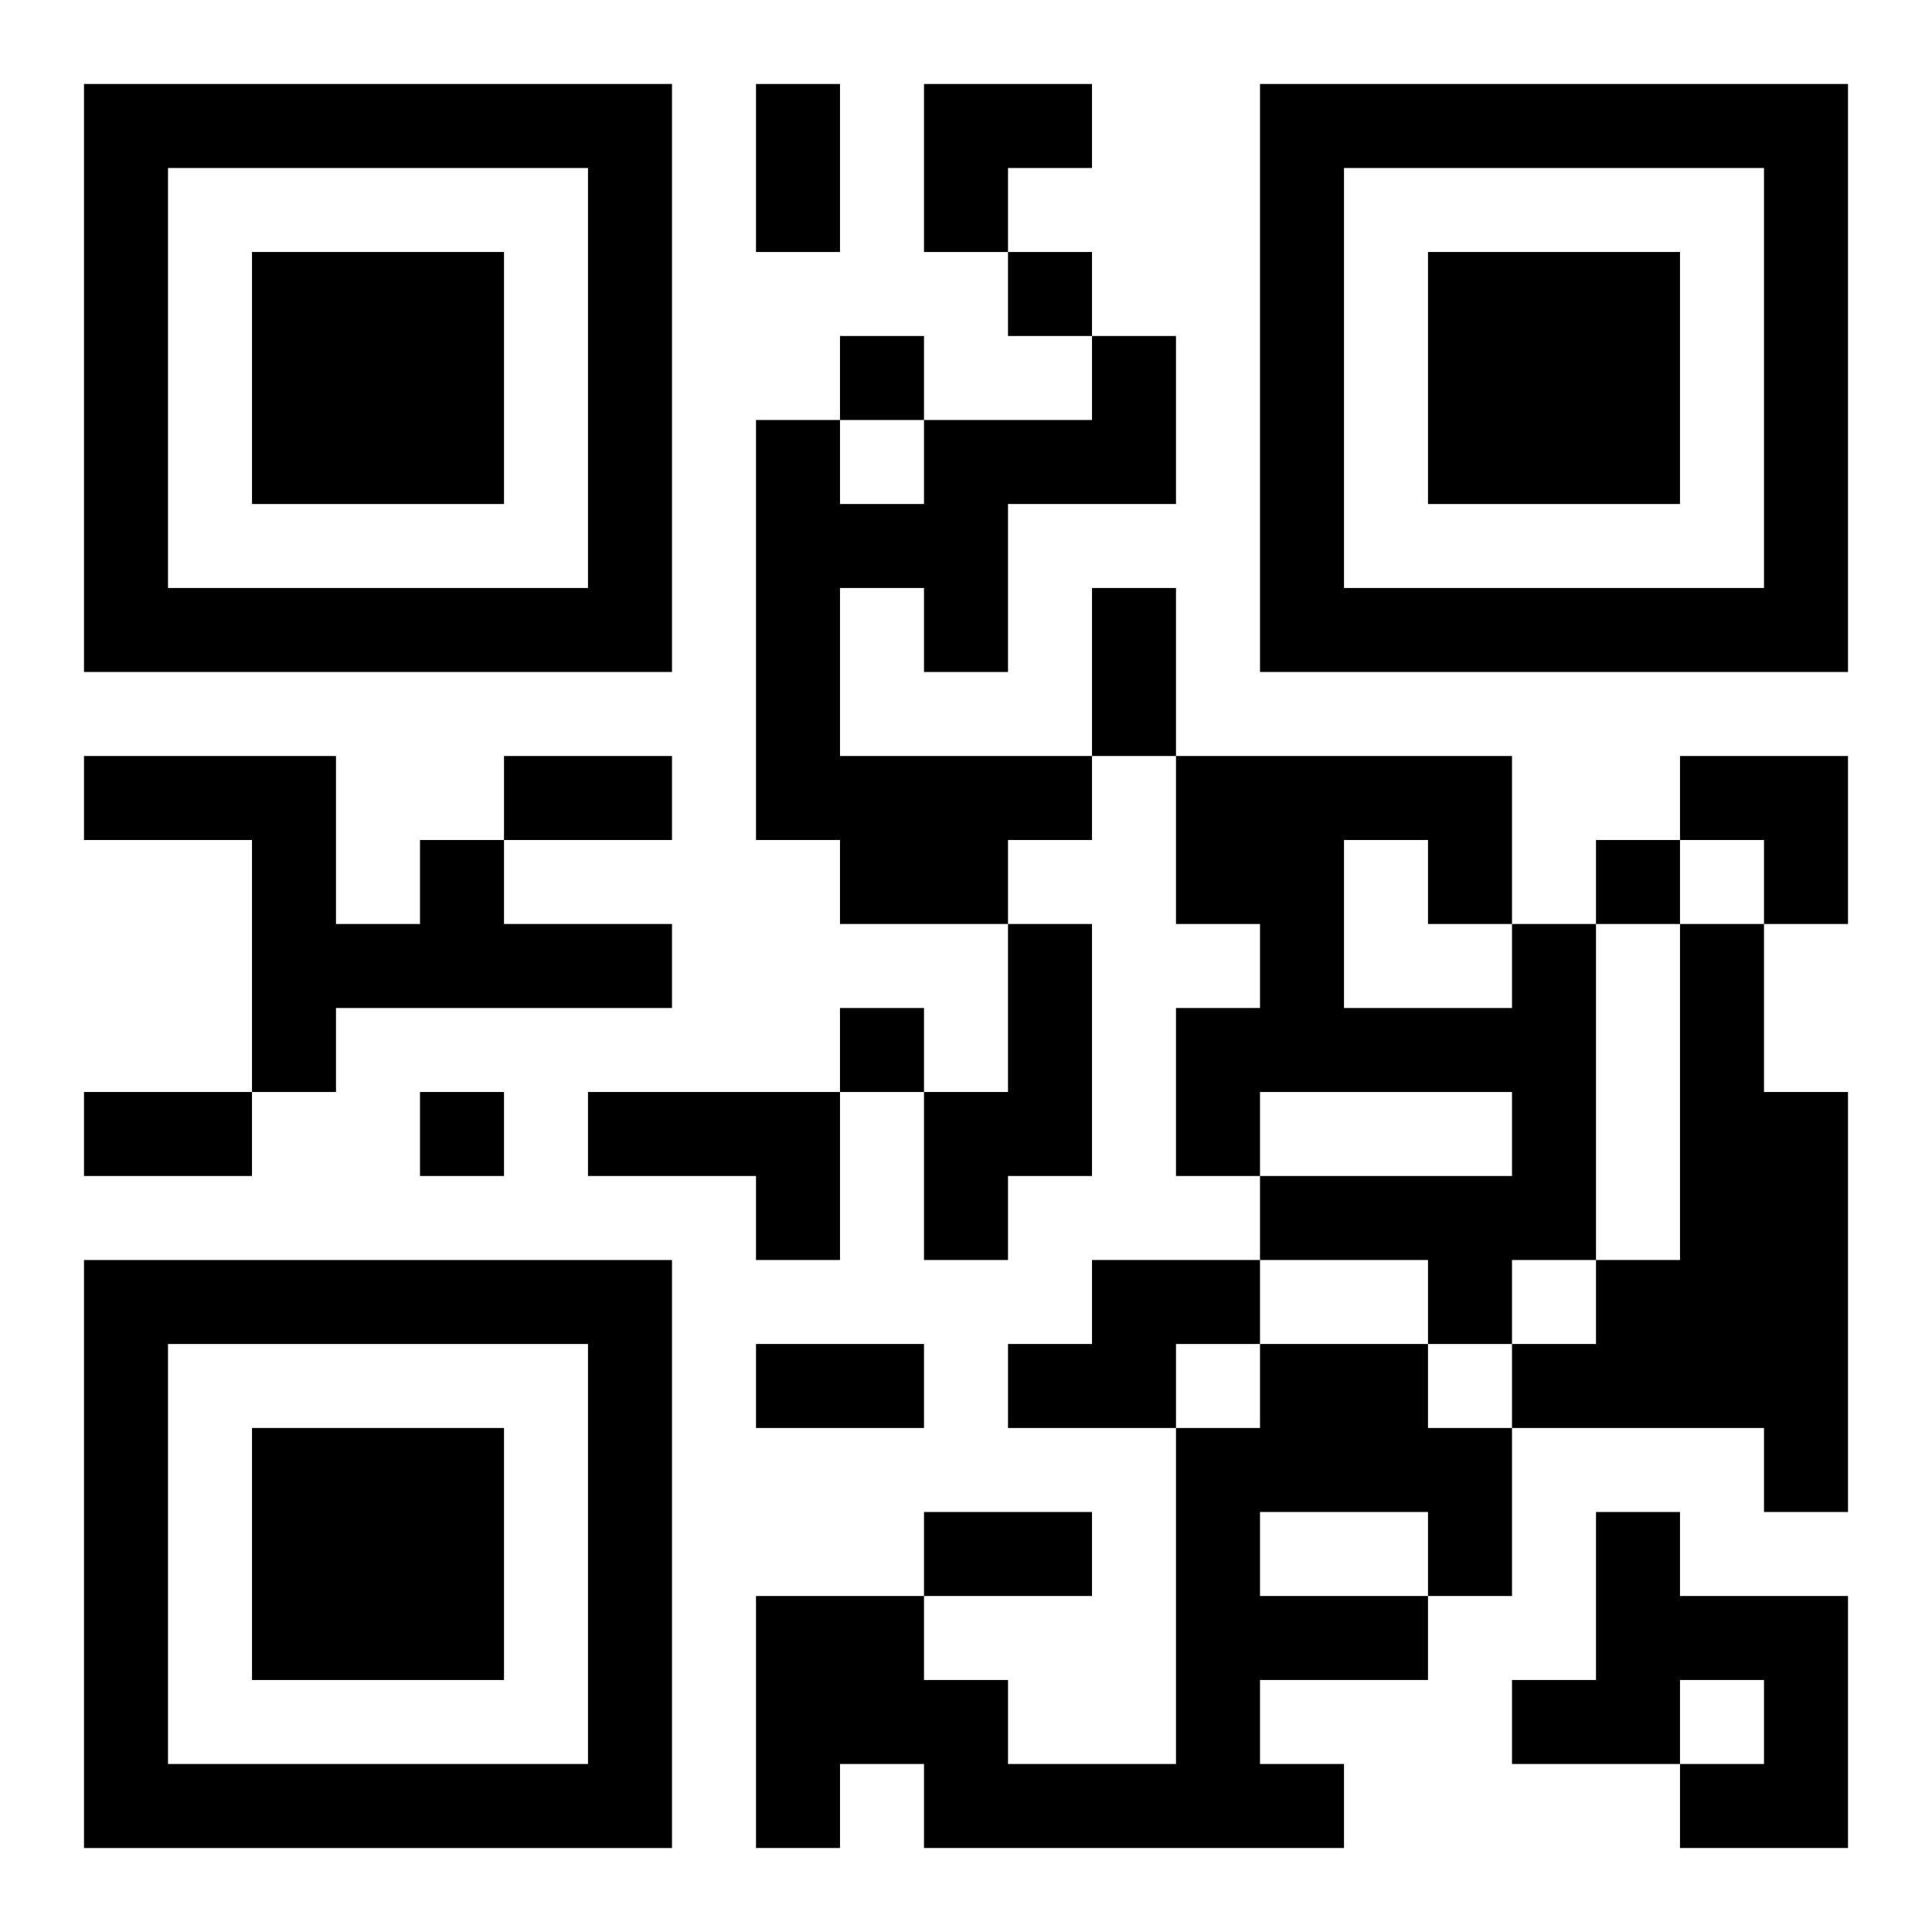
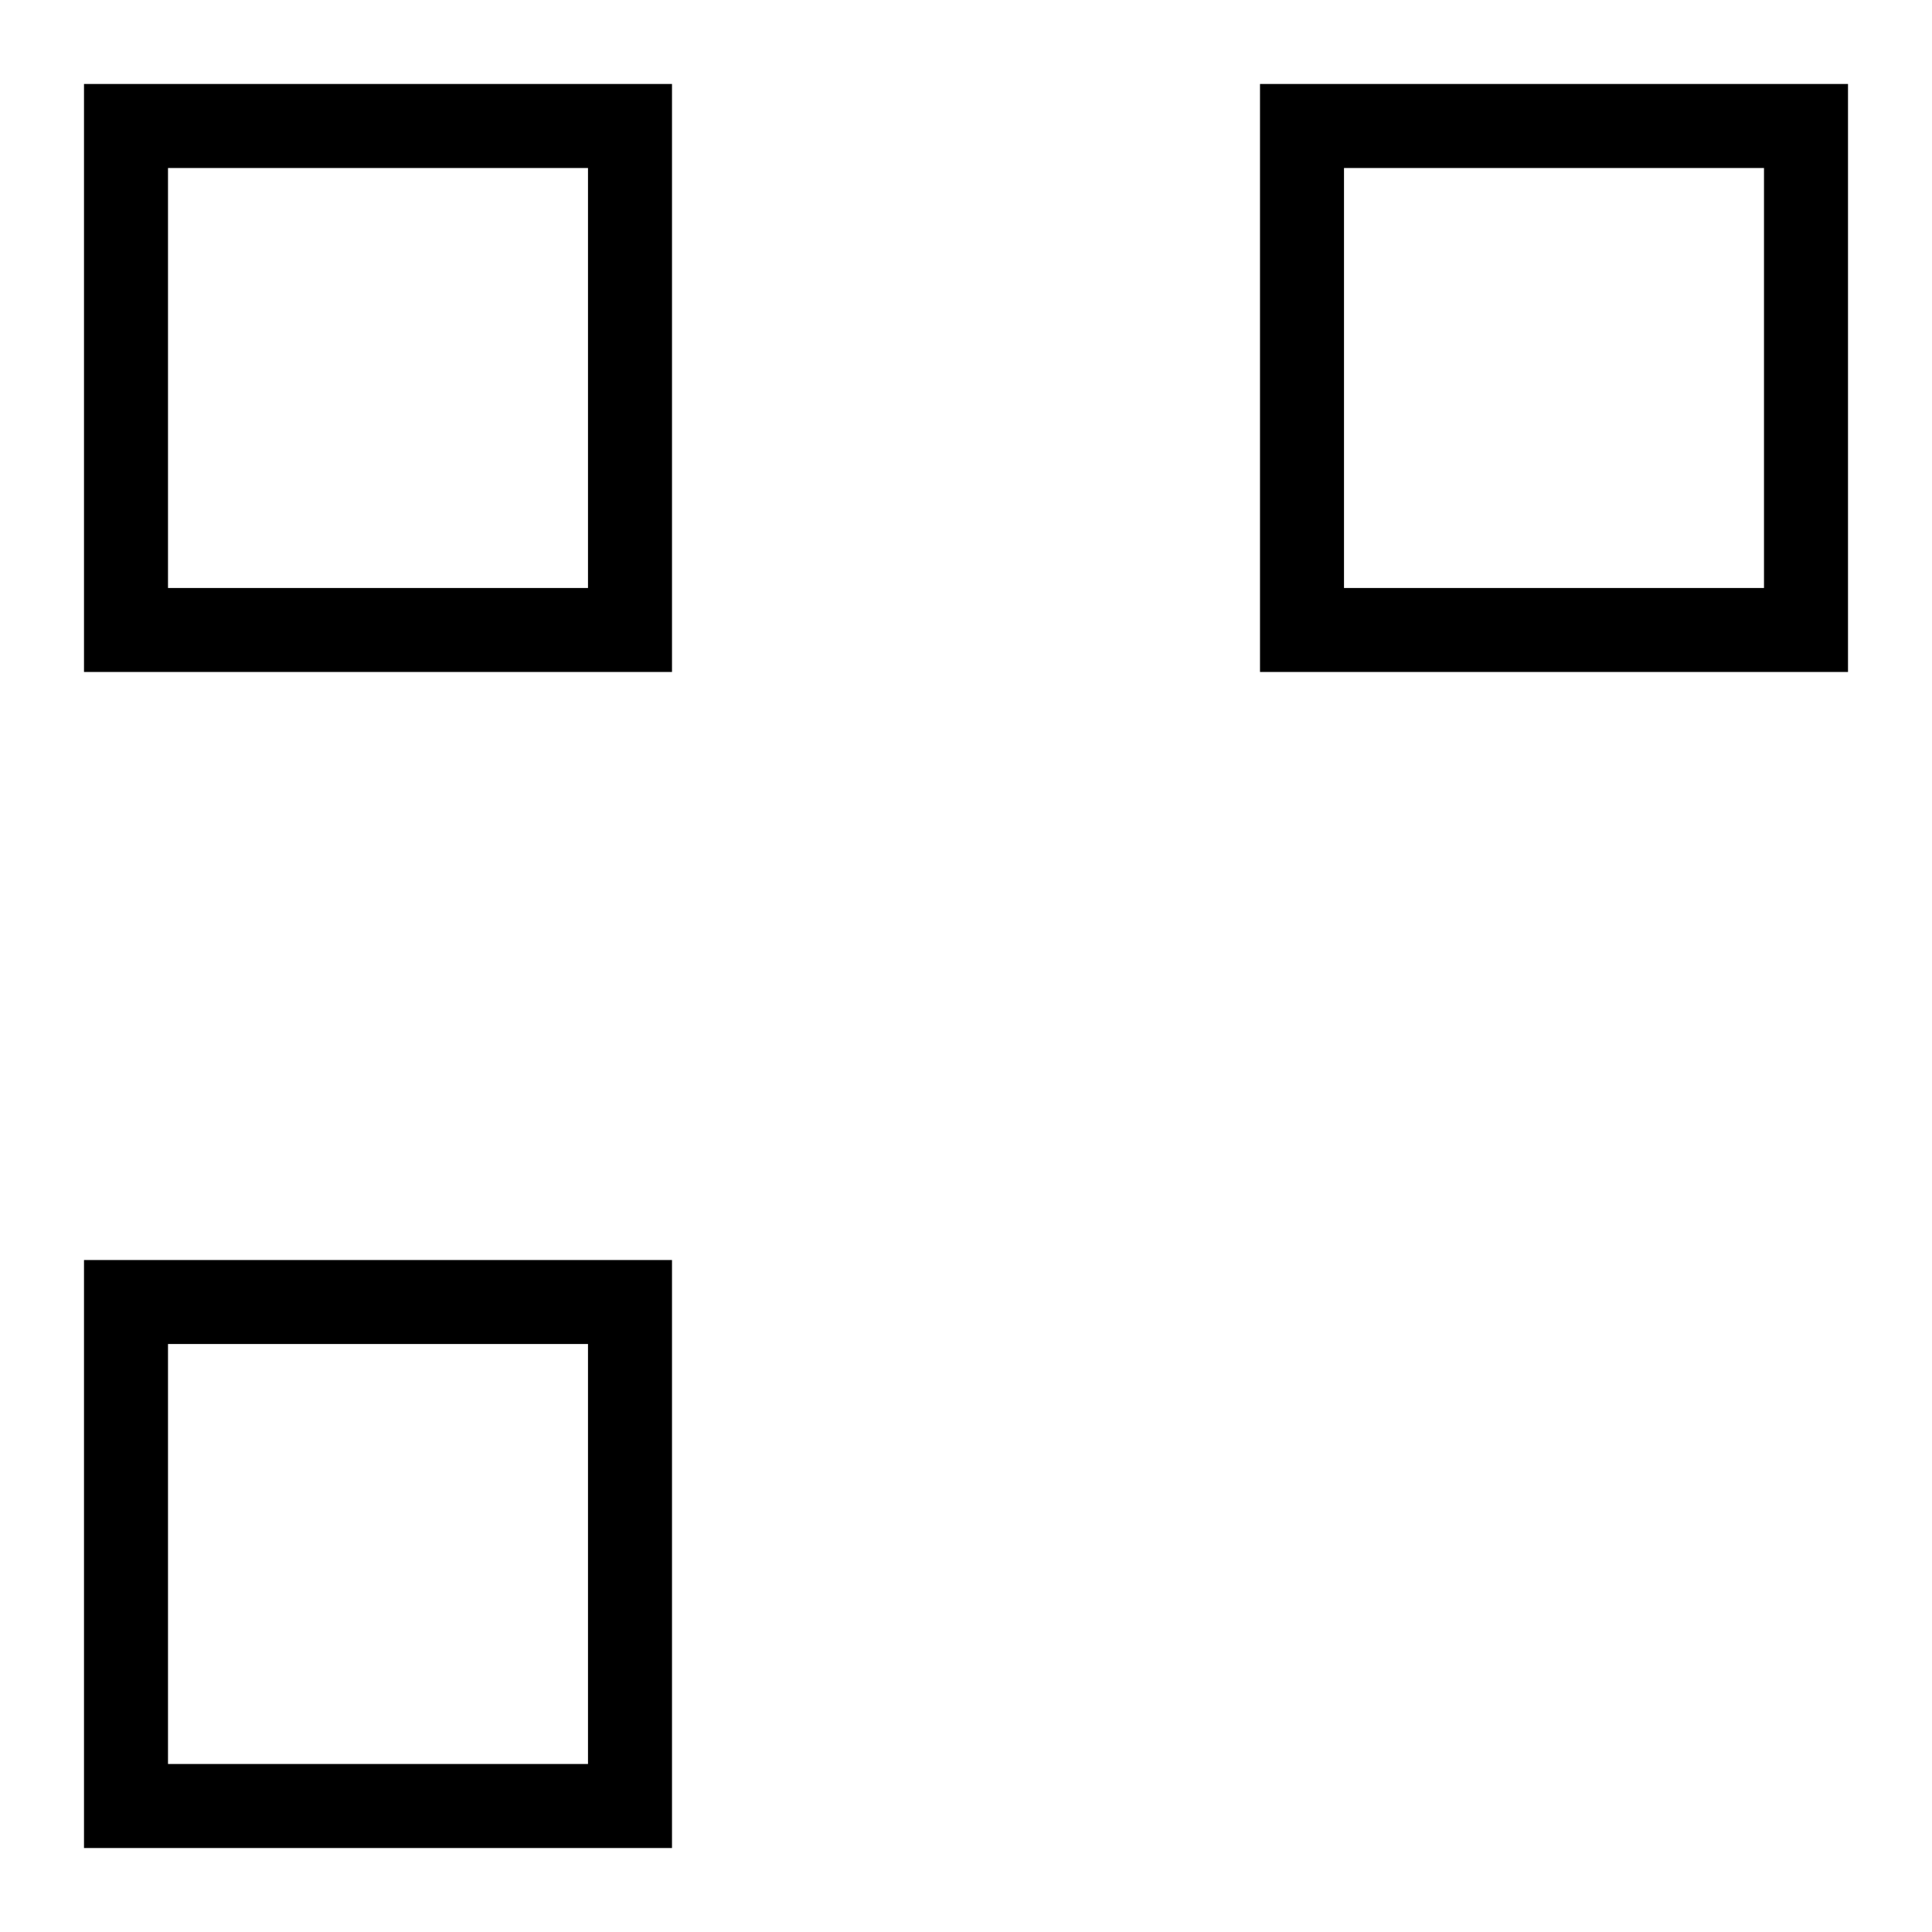
<svg xmlns="http://www.w3.org/2000/svg" xmlns:xlink="http://www.w3.org/1999/xlink" width="250" height="250" baseProfile="full" version="1.1" viewBox="-1 -1 23 23">
  <symbol id="a">
-     <path d="m0 7v7h7v-7h-7zm1 1h5v5h-5v-5zm1 1v3h3v-3h-3z" />
+     <path d="m0 7v7h7v-7h-7zm1 1h5v5h-5v-5zm1 1v3v-3h-3z" />
  </symbol>
  <use y="-7" xlink:href="#a" />
  <use y="7" xlink:href="#a" />
  <use x="14" y="-7" xlink:href="#a" />
-   <path d="m12 3h1v2h-2v2h-1v-1h-1v2h3v1h-1v1h-2v-1h-1v-5h1v1h1v-1h2v-1m-8 6h1v1h2v1h-4v1h-1v-3h-2v-1h3v2h1v-1m7 1h1v3h-1v1h-1v-2h1v-2m6 0h1v4h-1v1h-1v-1h-2v-1h3v-1h-3v1h-1v-2h1v-1h-1v-2h4v2m-2-1v2h2v-1h-1v-1h-1m4 1h1v2h1v5h-1v-1h-3v-1h1v-1h1v-4m-13 2h3v2h-1v-1h-2v-1m6 2h2v1h-1v1h-2v-1h1v-1m2 1h2v1h1v2h-1v1h-2v1h1v1h-5v-1h-1v1h-1v-3h2v1h1v1h2v-4h1v-1m0 2v1h2v-1h-2m4 0h1v1h2v3h-2v-1h1v-1h-1v1h-2v-1h1v-2m-7-15v1h1v-1h-1m-2 1v1h1v-1h-1m9 6v1h1v-1h-1m-9 2v1h1v-1h-1m-5 1v1h1v-1h-1m4-12h1v2h-1v-2m4 6h1v2h-1v-2m-7 2h2v1h-2v-1m-5 4h2v1h-2v-1m8 3h2v1h-2v-1m2 2h2v1h-2v-1m0-17h2v1h-1v1h-1zm9 8h2v2h-1v-1h-1z" />
</svg>